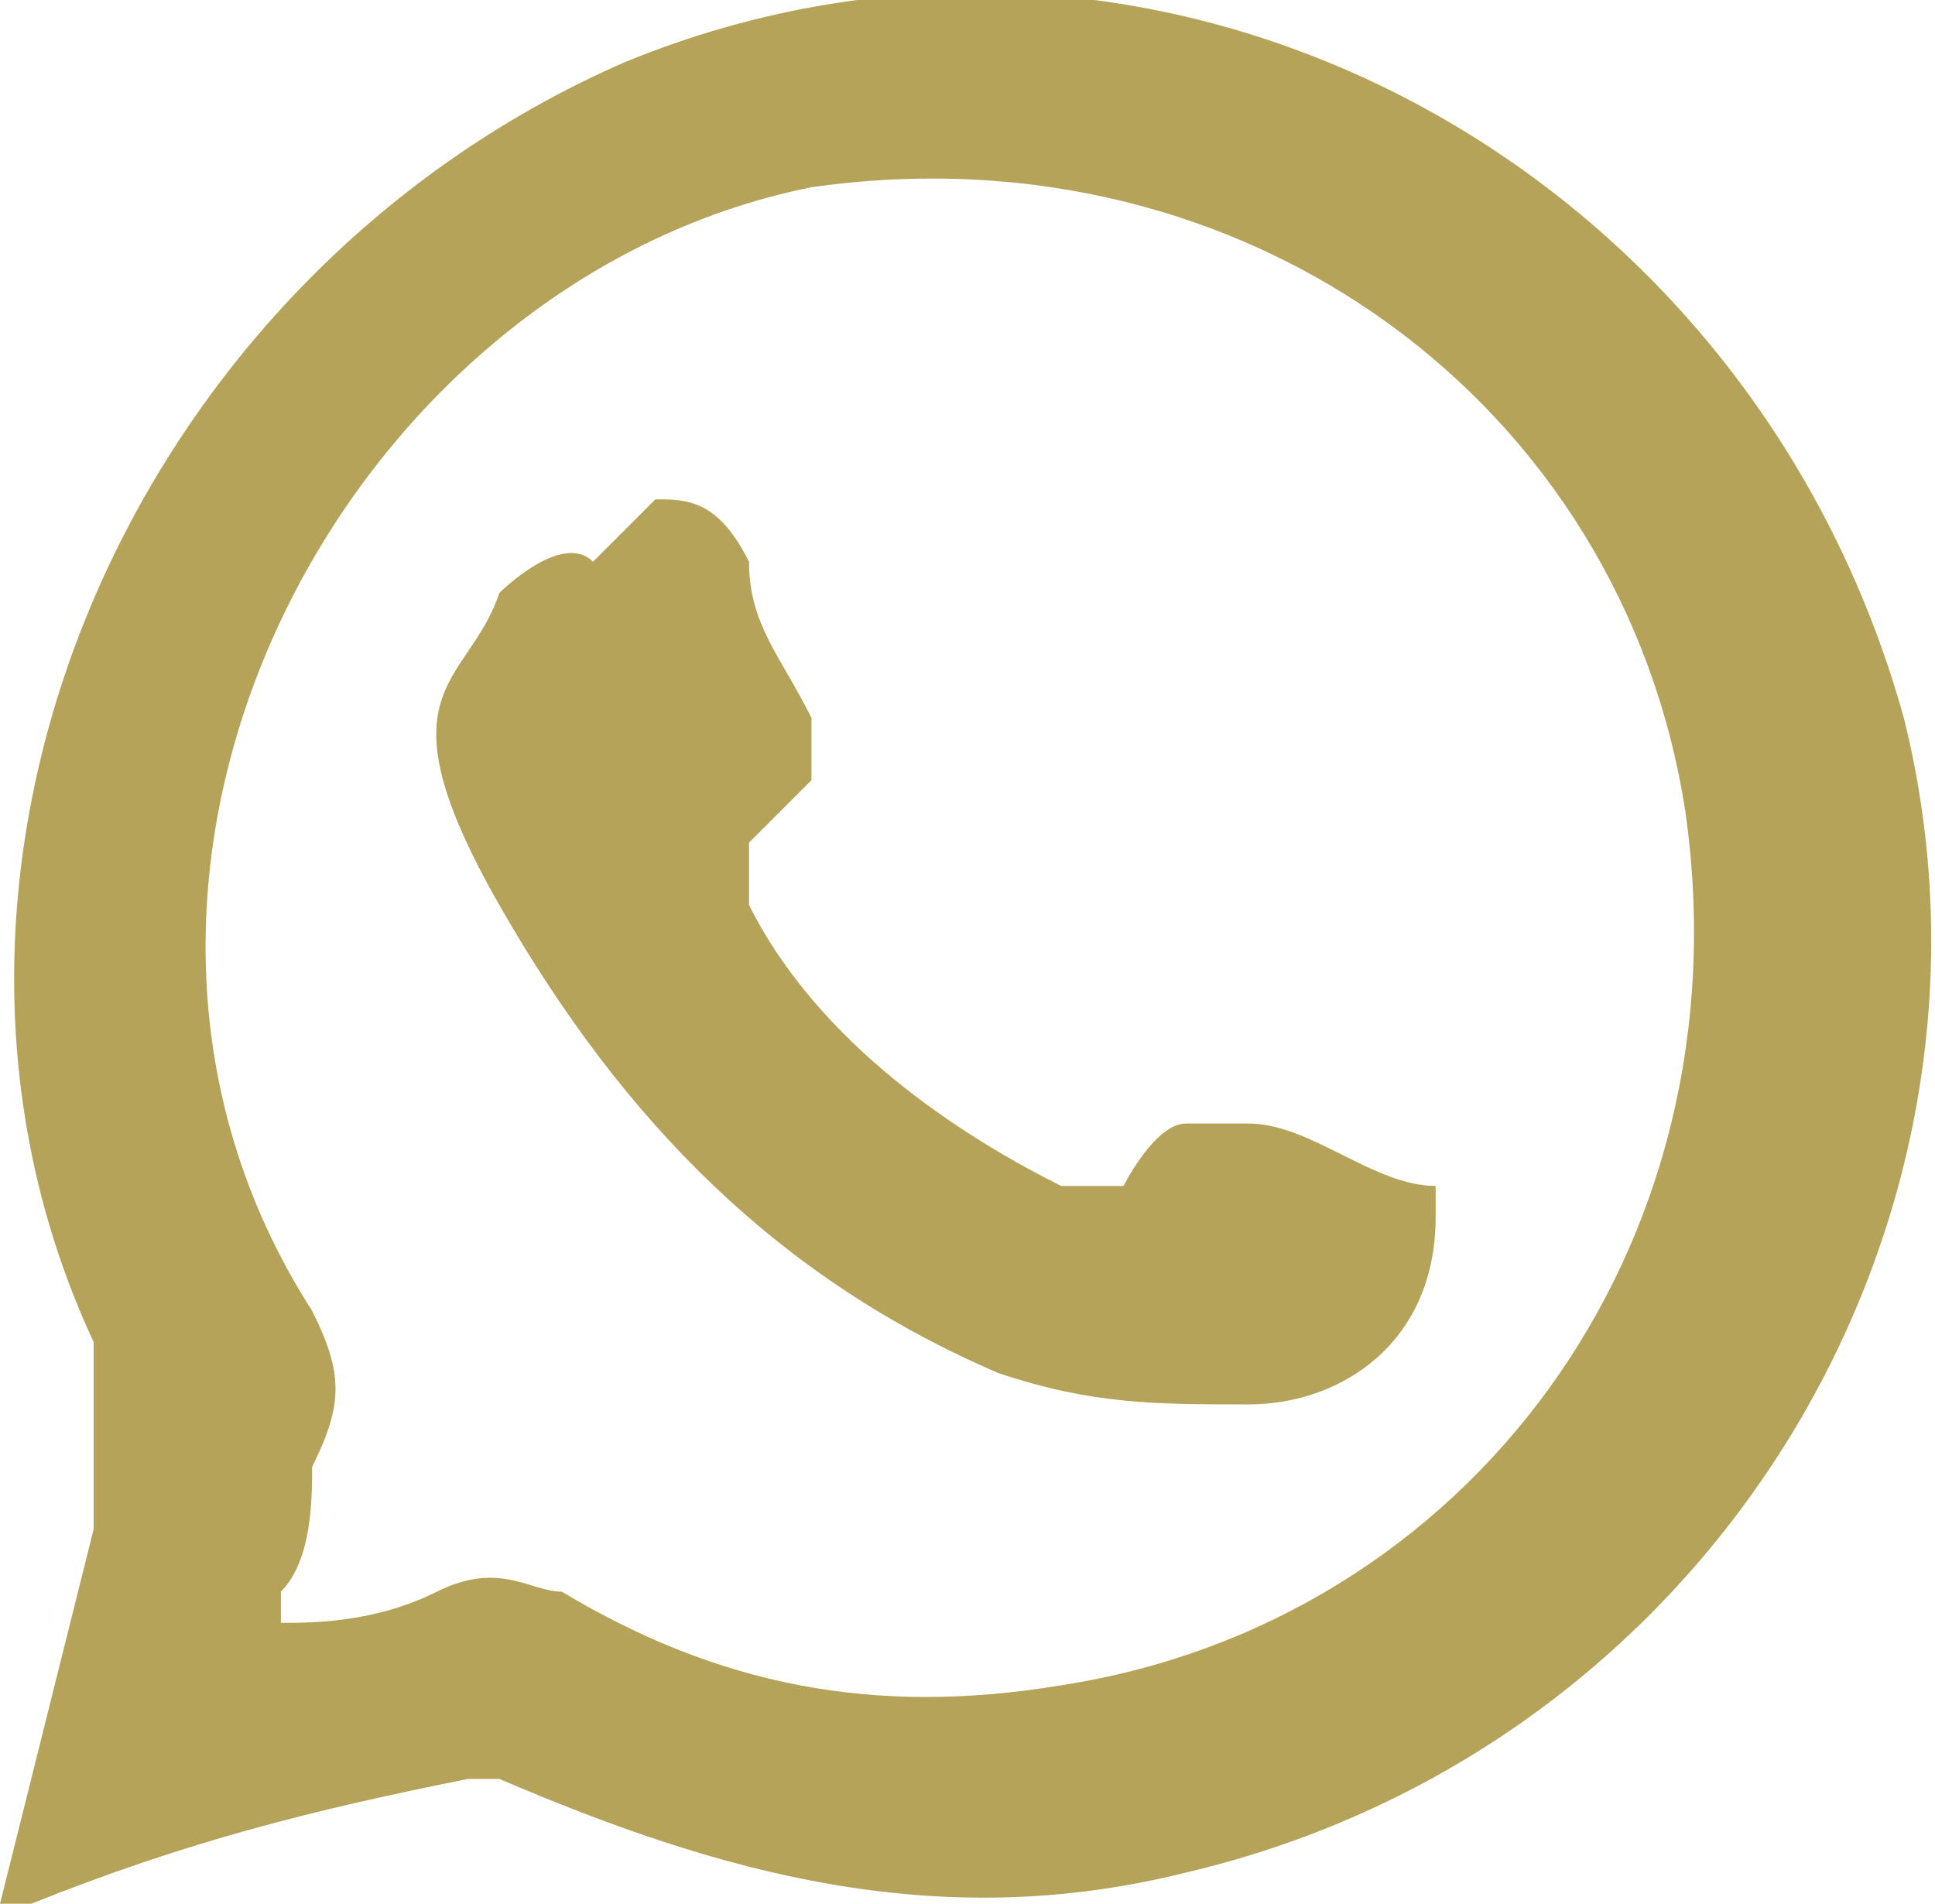
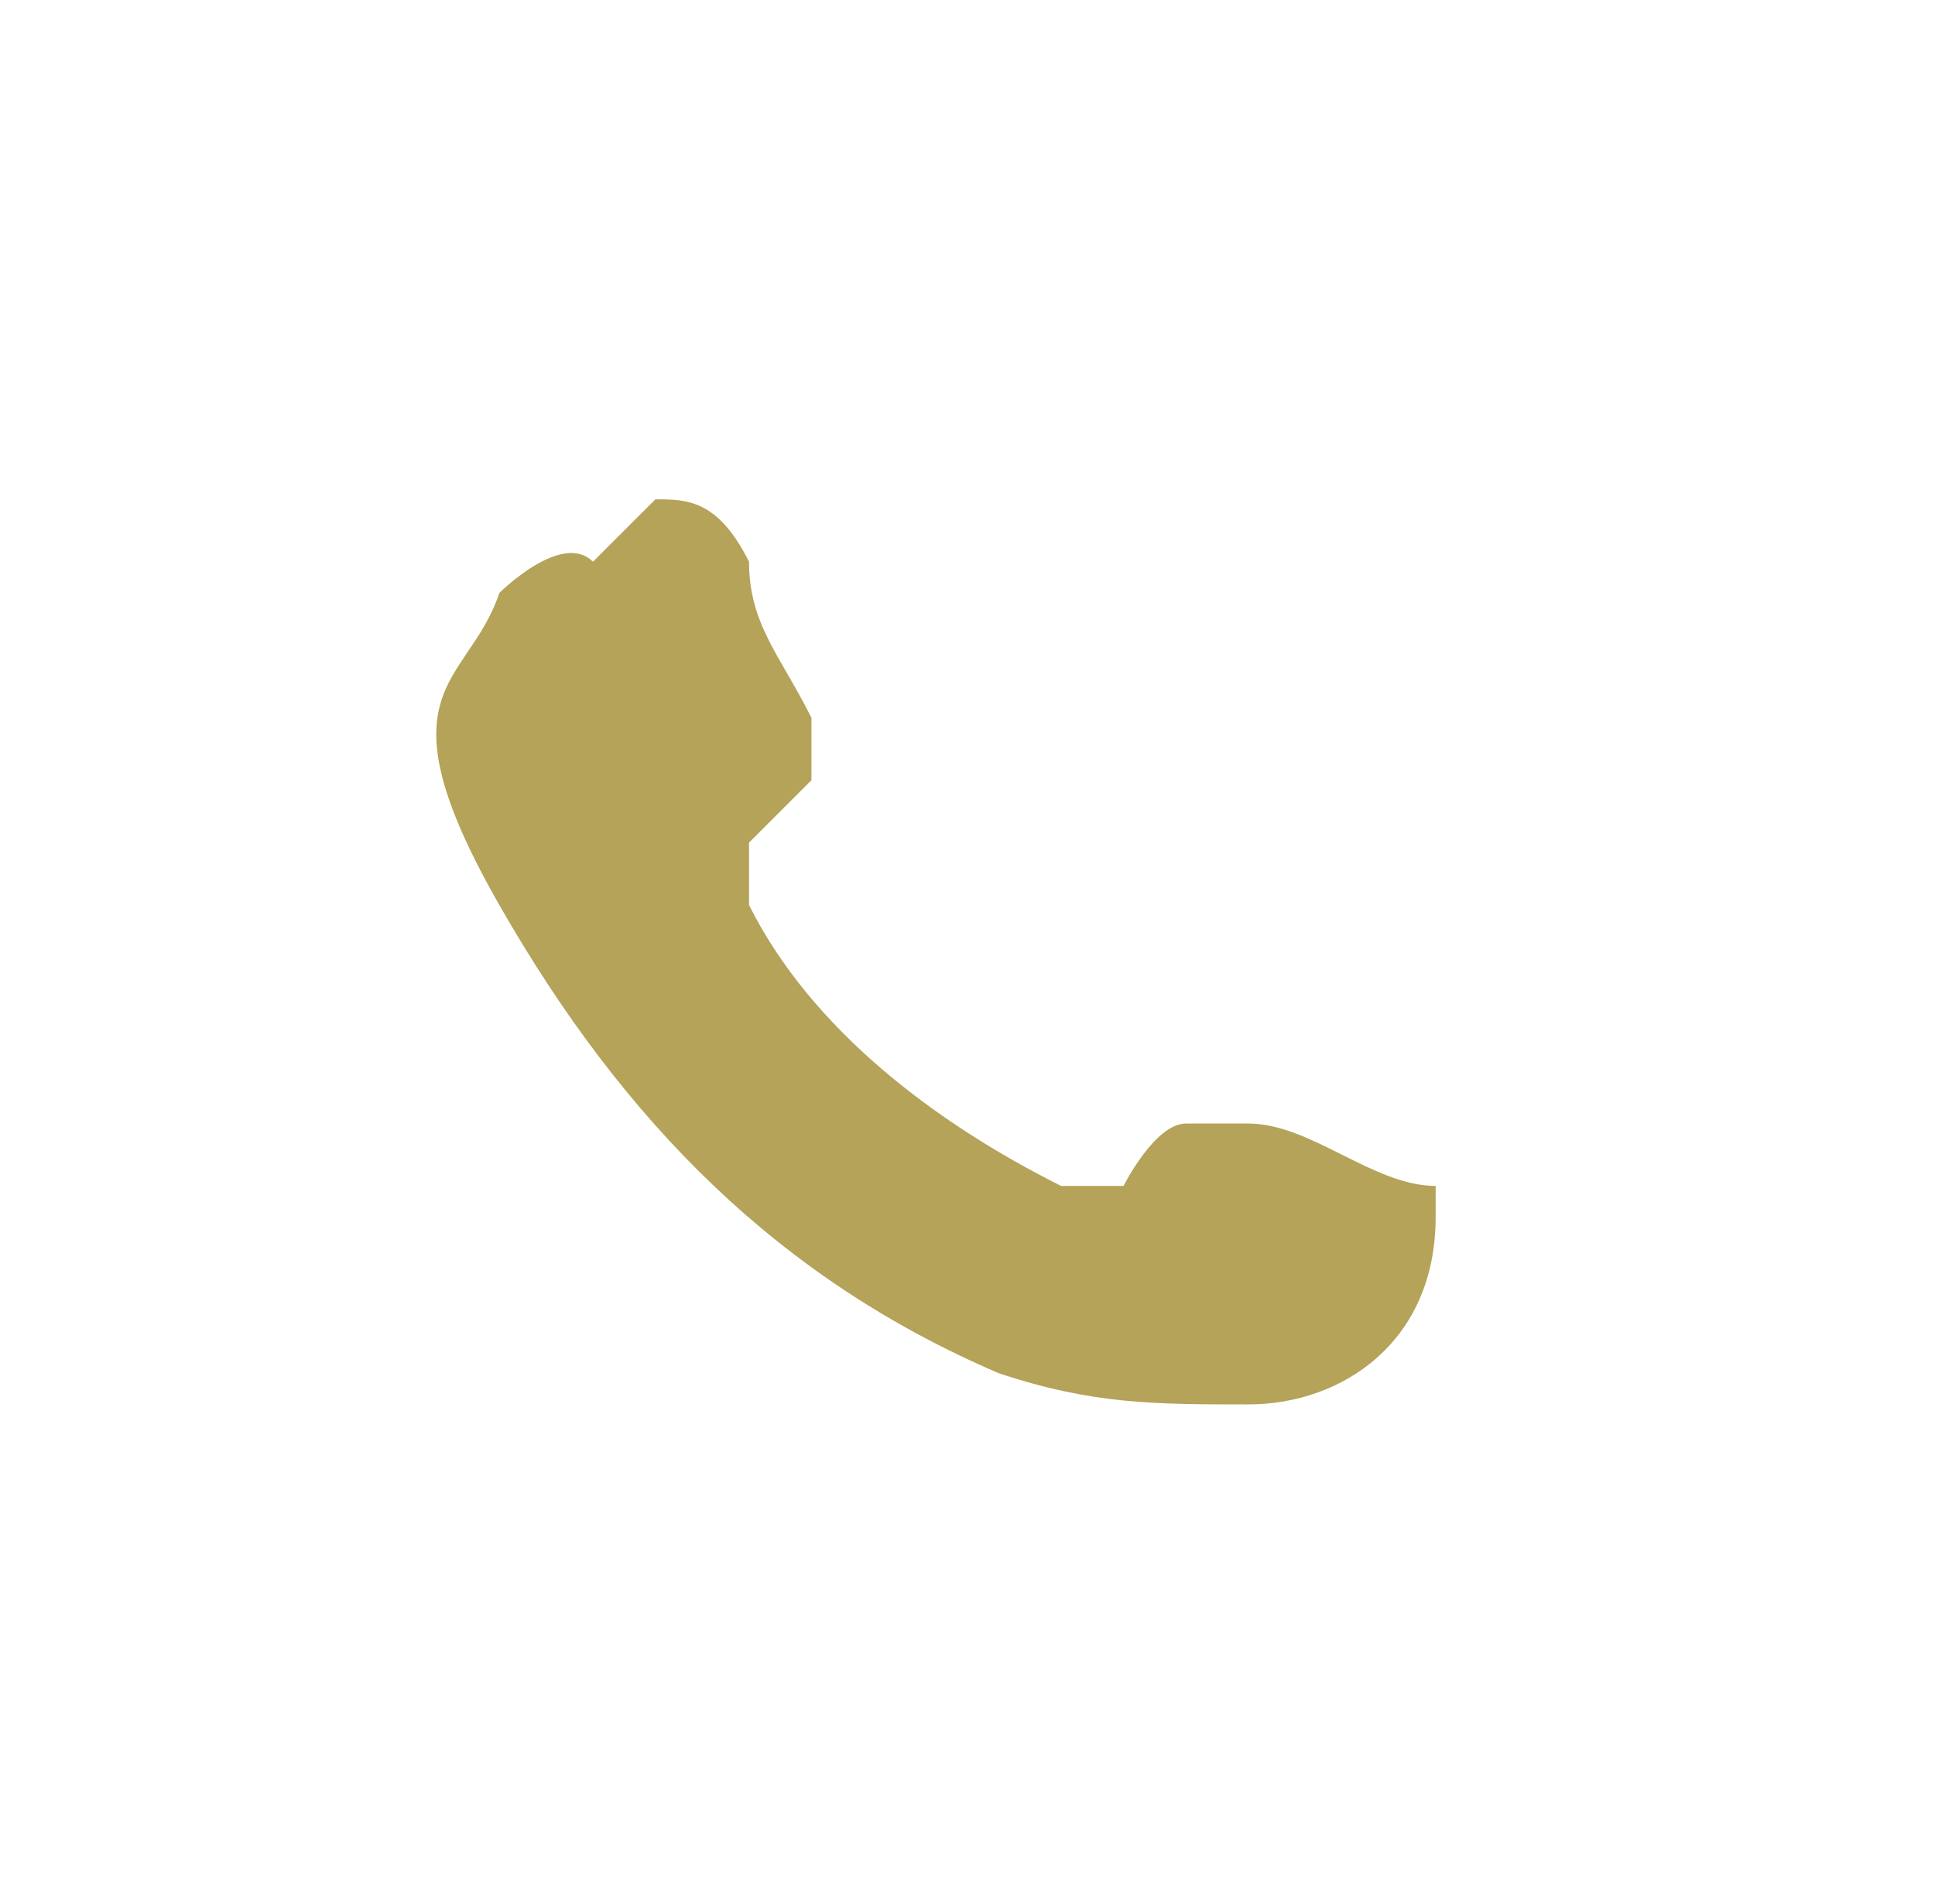
<svg xmlns="http://www.w3.org/2000/svg" id="Capa_1" version="1.1" viewBox="0 0 6.2 6.1">
  <defs>
    <style>
      .st0 {
        fill: #b4a358;
      }
    </style>
  </defs>
-   <path class="st0" d="M0,6.1c.1-.4.2-.8.3-1.2,0-.2,0-.4,0-.6C-.4,2.8.4.9,2,.2c1.7-.7,3.6.3,4.1,2.1.4,1.6-.6,3.3-2.3,3.7-.8.2-1.5,0-2.2-.3,0,0,0,0-.1,0-.5.1-.9.2-1.4.4,0,0,0,0,0,0h0ZM.9,5.2s0,0,0,0c.1,0,.3,0,.5-.1s.3,0,.4,0c.5.3,1,.4,1.6.3,1.3-.2,2.2-1.4,2-2.8-.2-1.3-1.4-2.2-2.8-2C1.1.9.1,2.8,1,4.2c.1.2.1.3,0,.5,0,.1,0,.3-.1.4h0Z" />
  <path class="st0" d="M2.1,1.6c.1,0,.2,0,.3.2,0,.2.1.3.2.5,0,0,0,.1,0,.2,0,0-.1.1-.2.2,0,0,0,0,0,.2.2.4.6.7,1,.9,0,0,.1,0,.2,0,0,0,.1-.2.2-.2,0,0,.1,0,.2,0,.2,0,.4.2.6.2,0,0,0,0,0,.1,0,.4-.3.6-.6.6-.3,0-.5,0-.8-.1-.7-.3-1.2-.8-1.6-1.5s-.1-.7,0-1c0,0,.2-.2.3-.1h0Z" />
</svg>